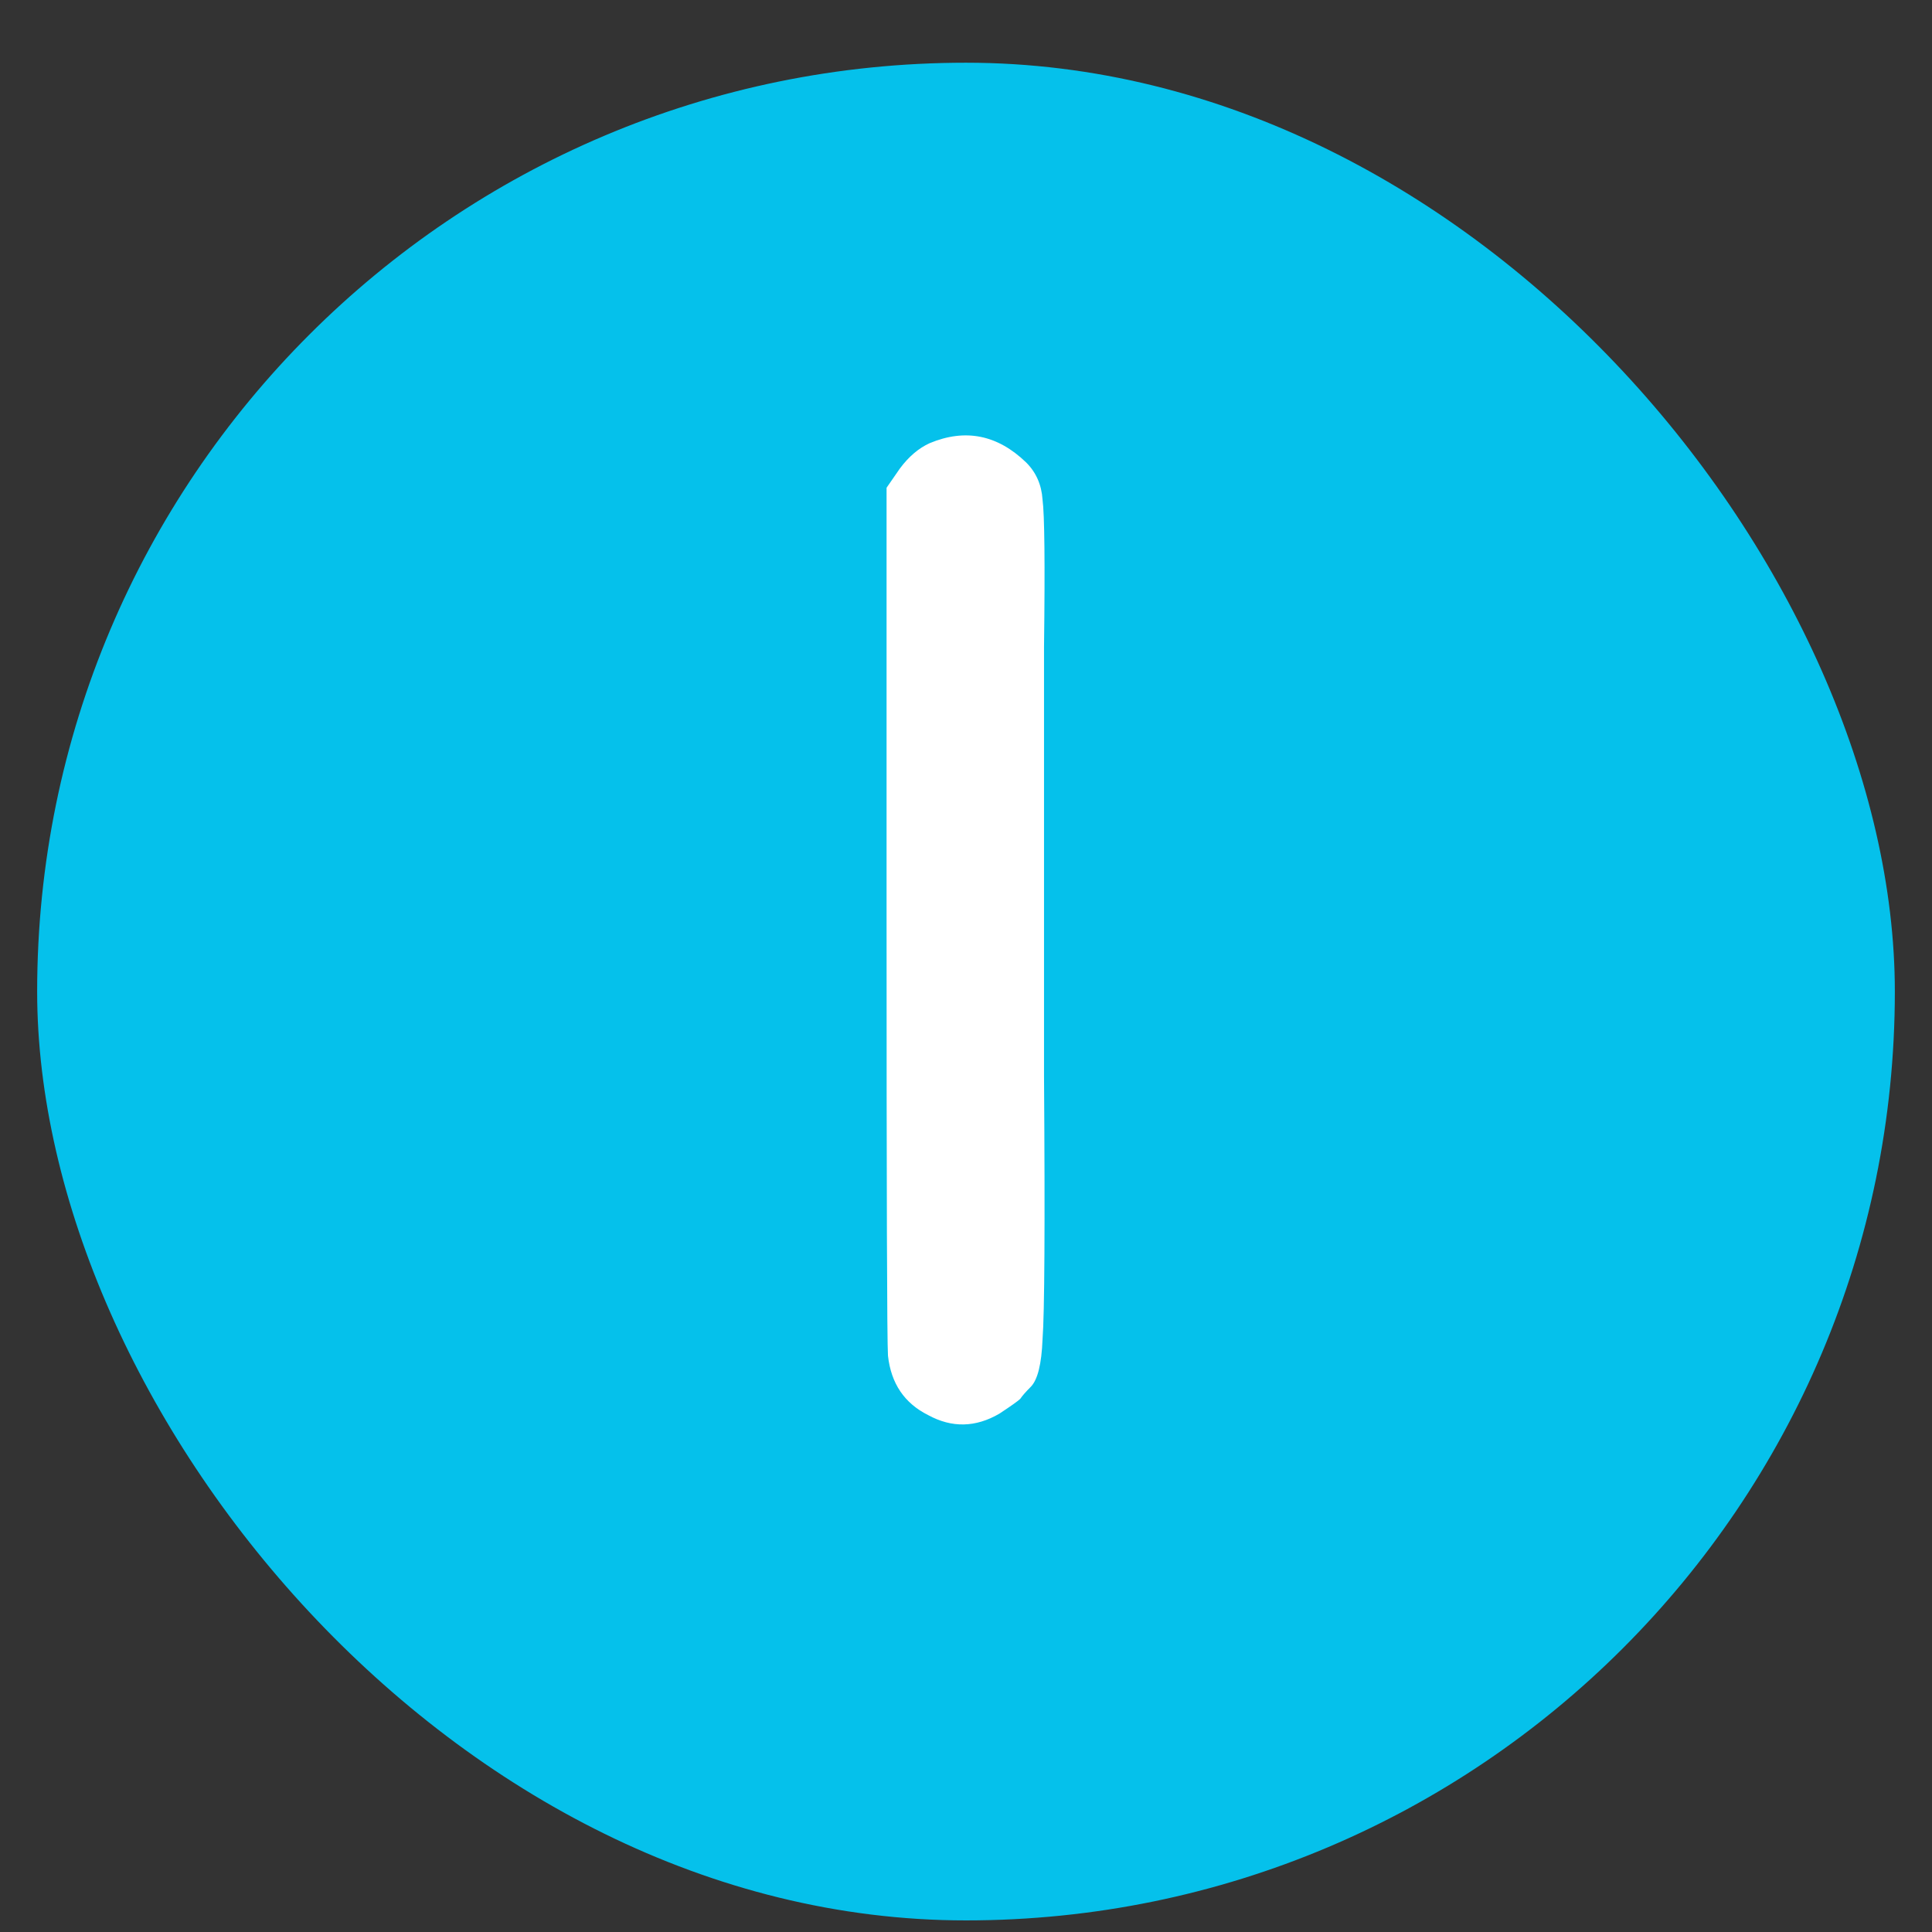
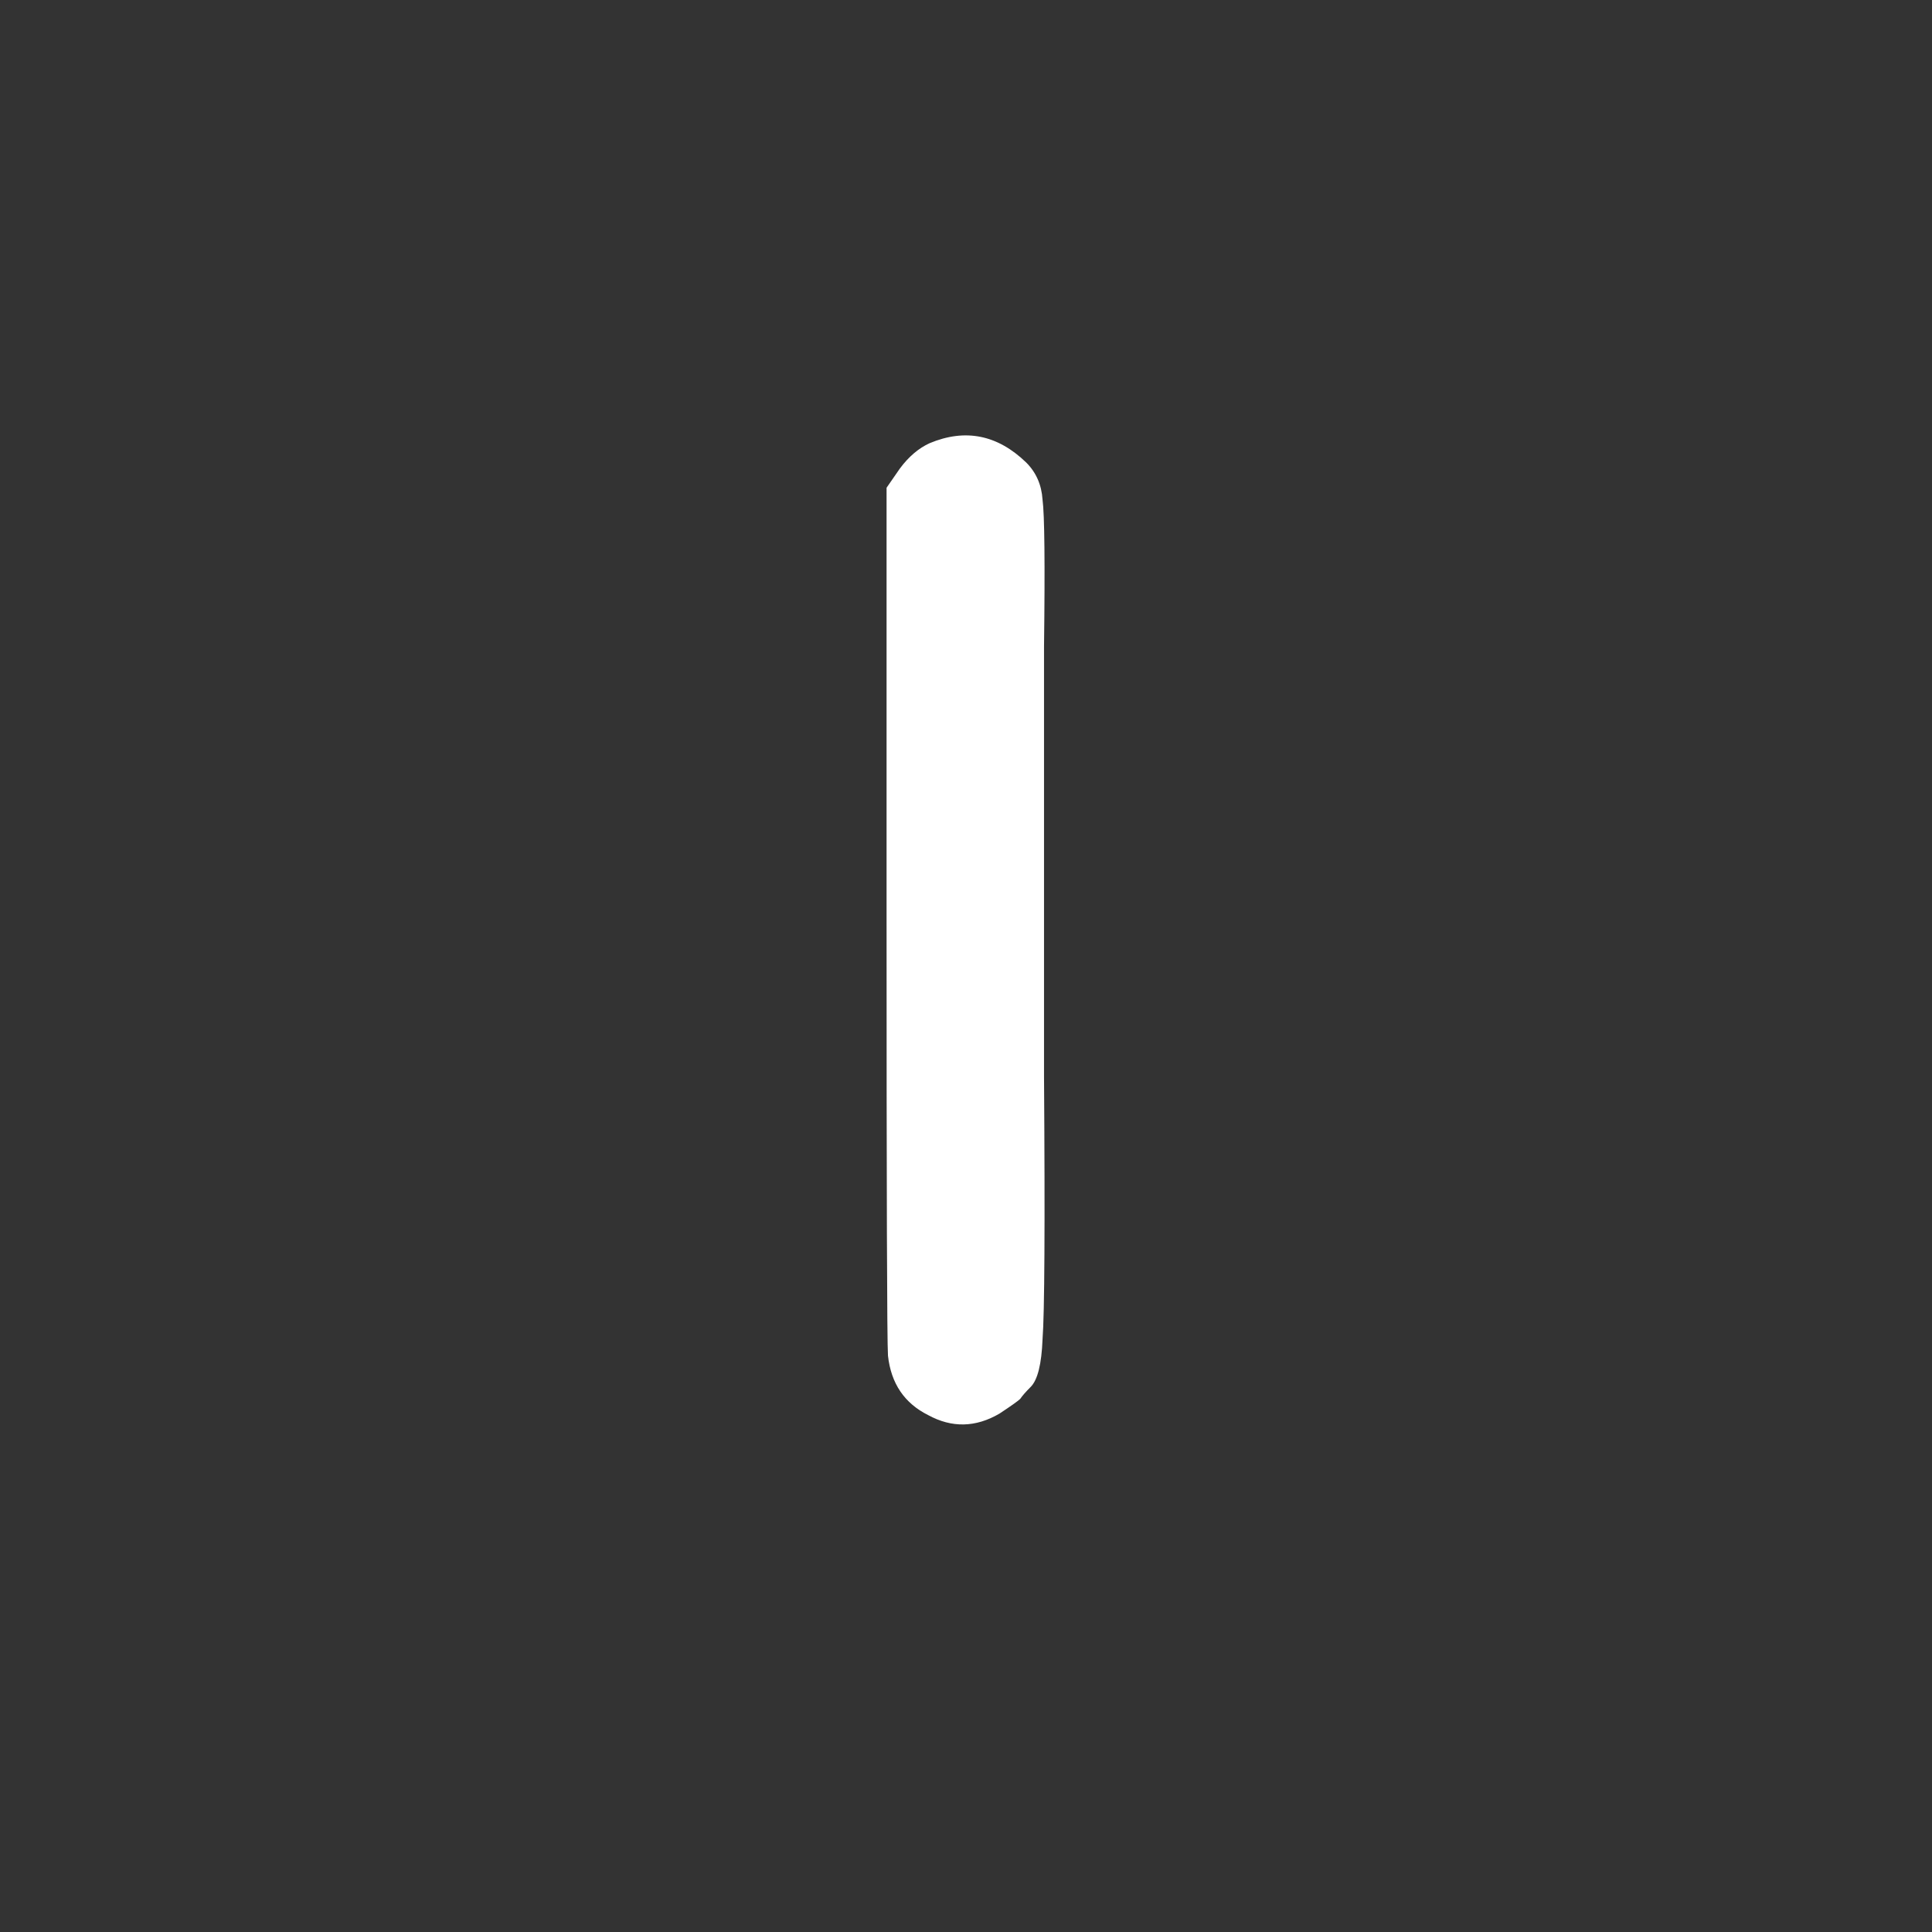
<svg xmlns="http://www.w3.org/2000/svg" width="26" height="26" viewBox="0 0 26 26" fill="none">
  <rect x="0" y="0" width="26" height="26" fill="#333333" stroke="none" />
-   <rect x="0.5" y="0.844" width="25" height="25" rx="12.5" fill="#05C1EB" />
  <path d="M12.511 5.964C12.991 5.764 13.424 5.851 13.81 6.224C13.944 6.358 14.017 6.524 14.03 6.724C14.057 6.924 14.064 7.584 14.05 8.704C14.05 10.678 14.05 12.604 14.05 14.485C14.064 16.498 14.057 17.678 14.03 18.024C14.017 18.358 13.964 18.571 13.87 18.665C13.804 18.731 13.757 18.785 13.73 18.825C13.704 18.851 13.611 18.918 13.45 19.024C13.13 19.211 12.81 19.218 12.491 19.044C12.171 18.884 11.991 18.618 11.95 18.244C11.937 18.044 11.931 16.051 11.931 12.264V6.564L12.111 6.304C12.23 6.144 12.364 6.031 12.511 5.964Z" fill="white" />
</svg>